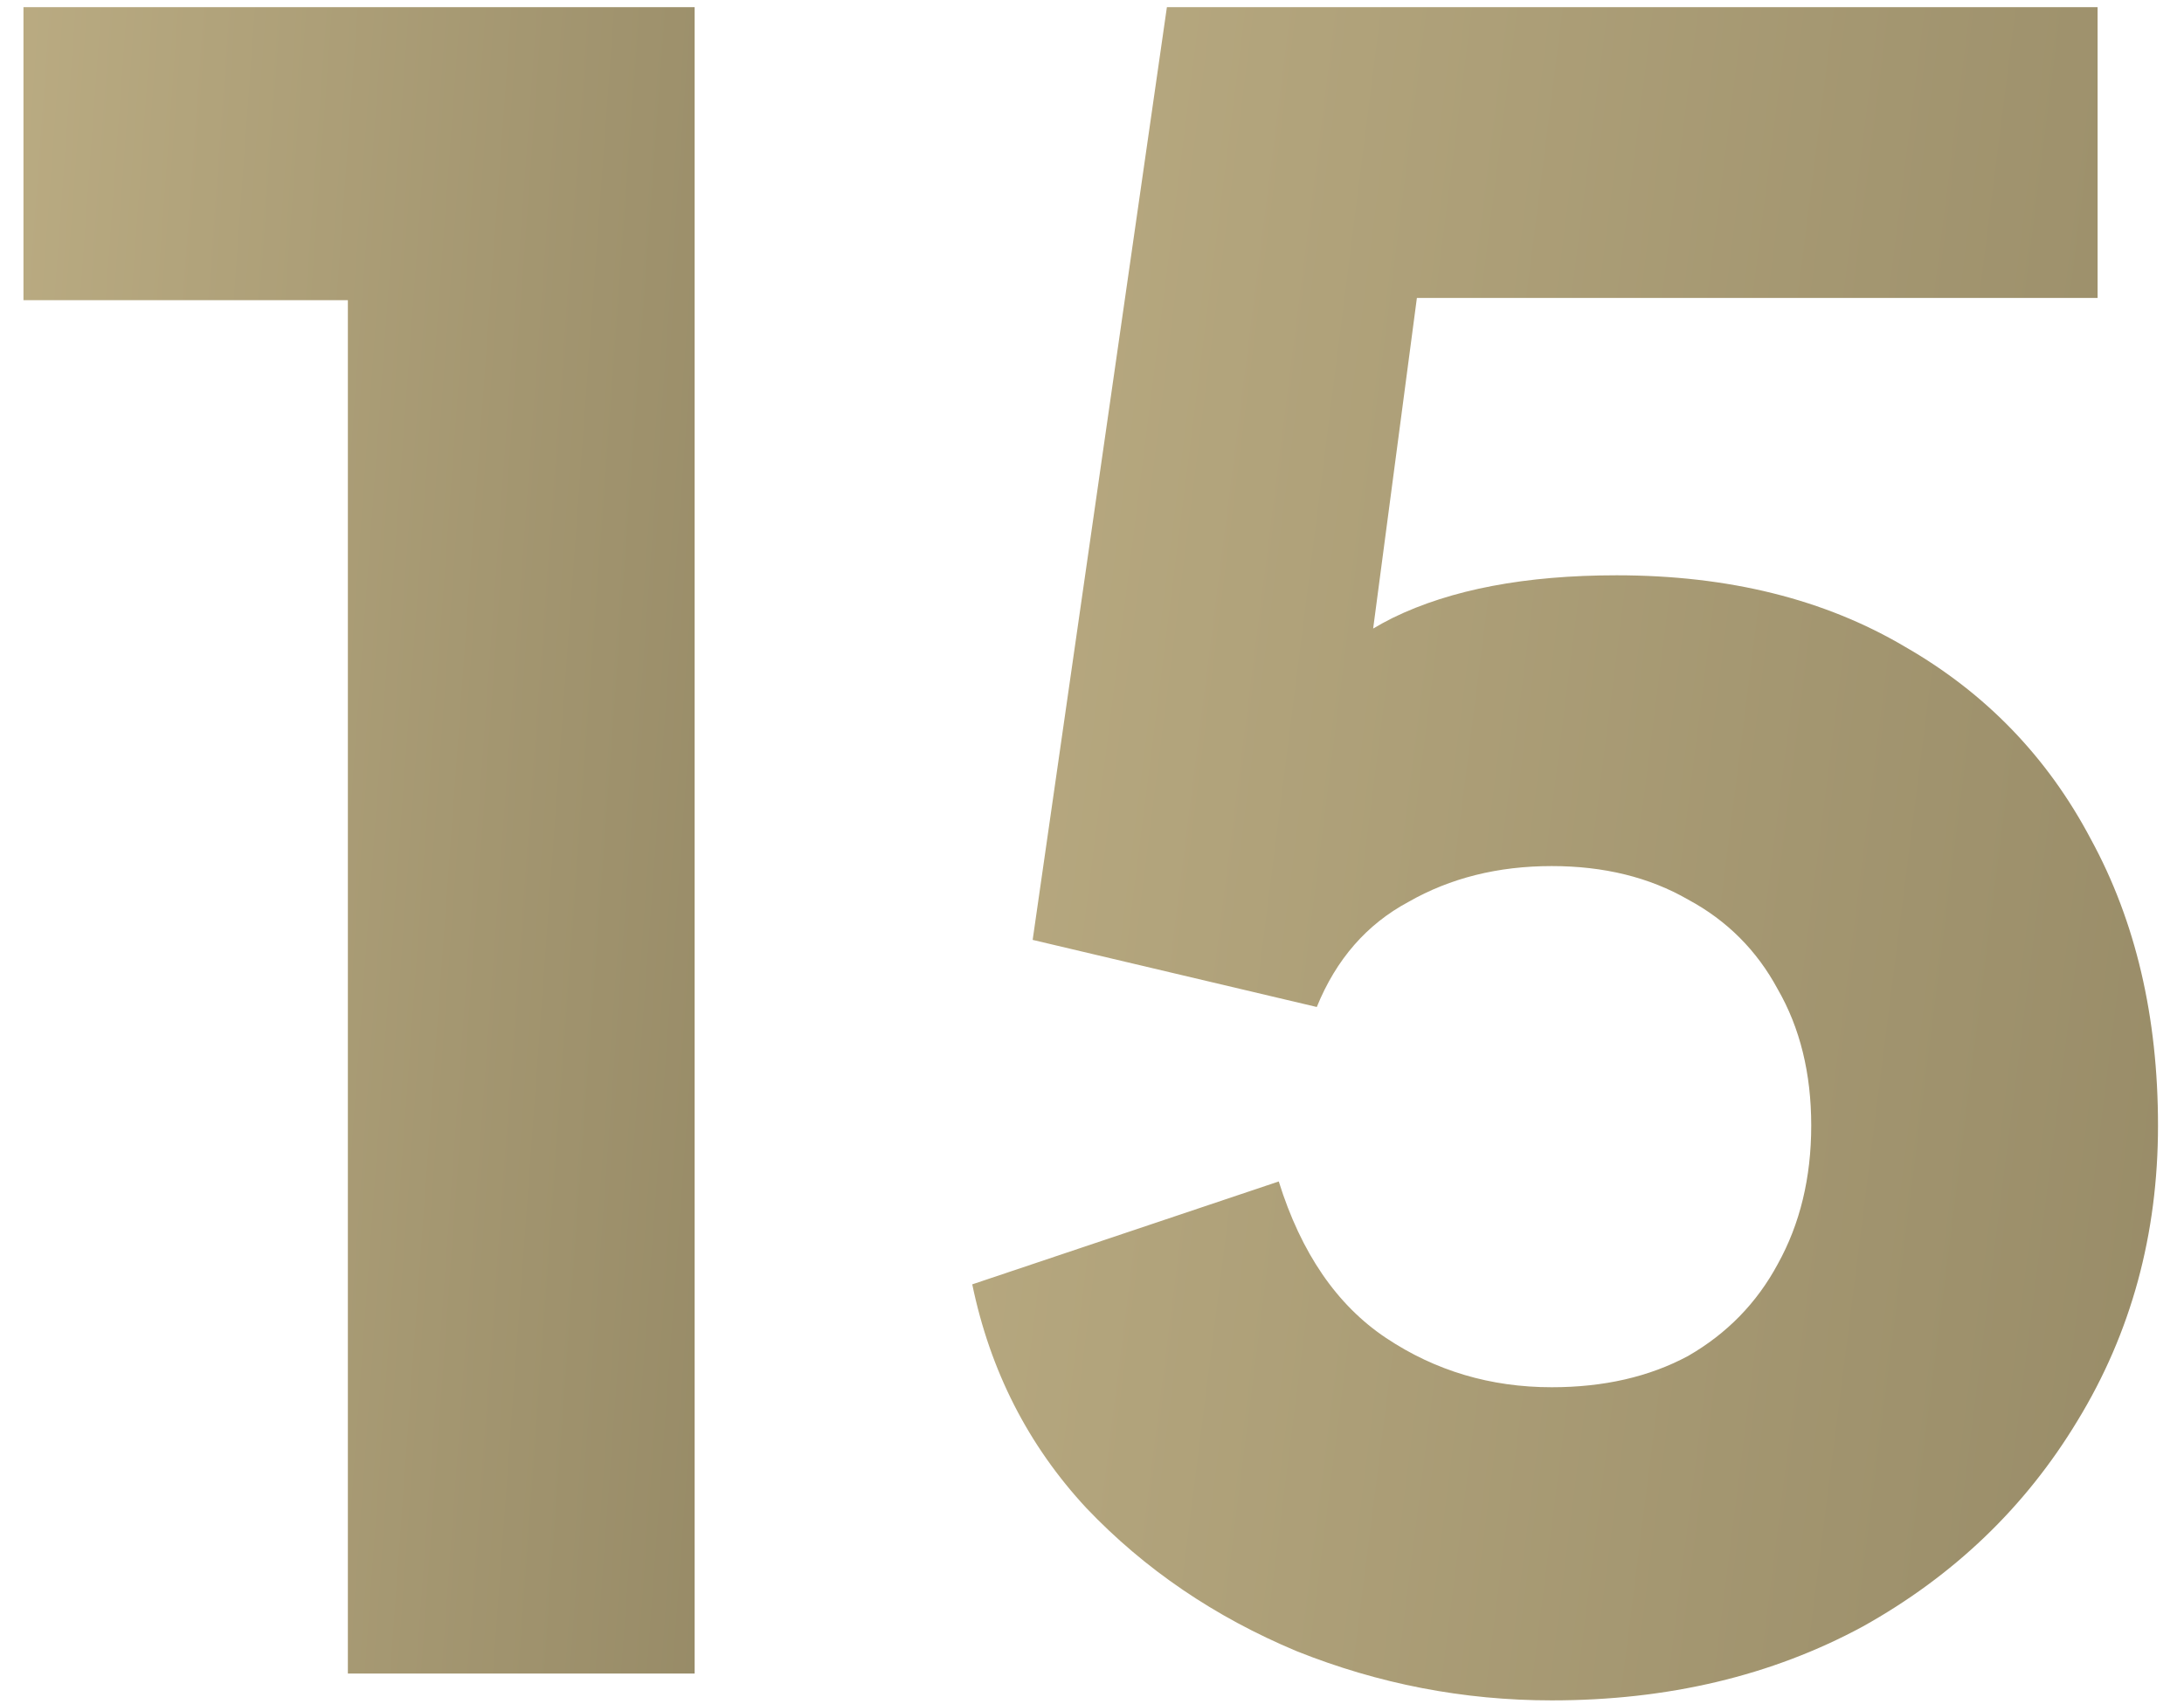
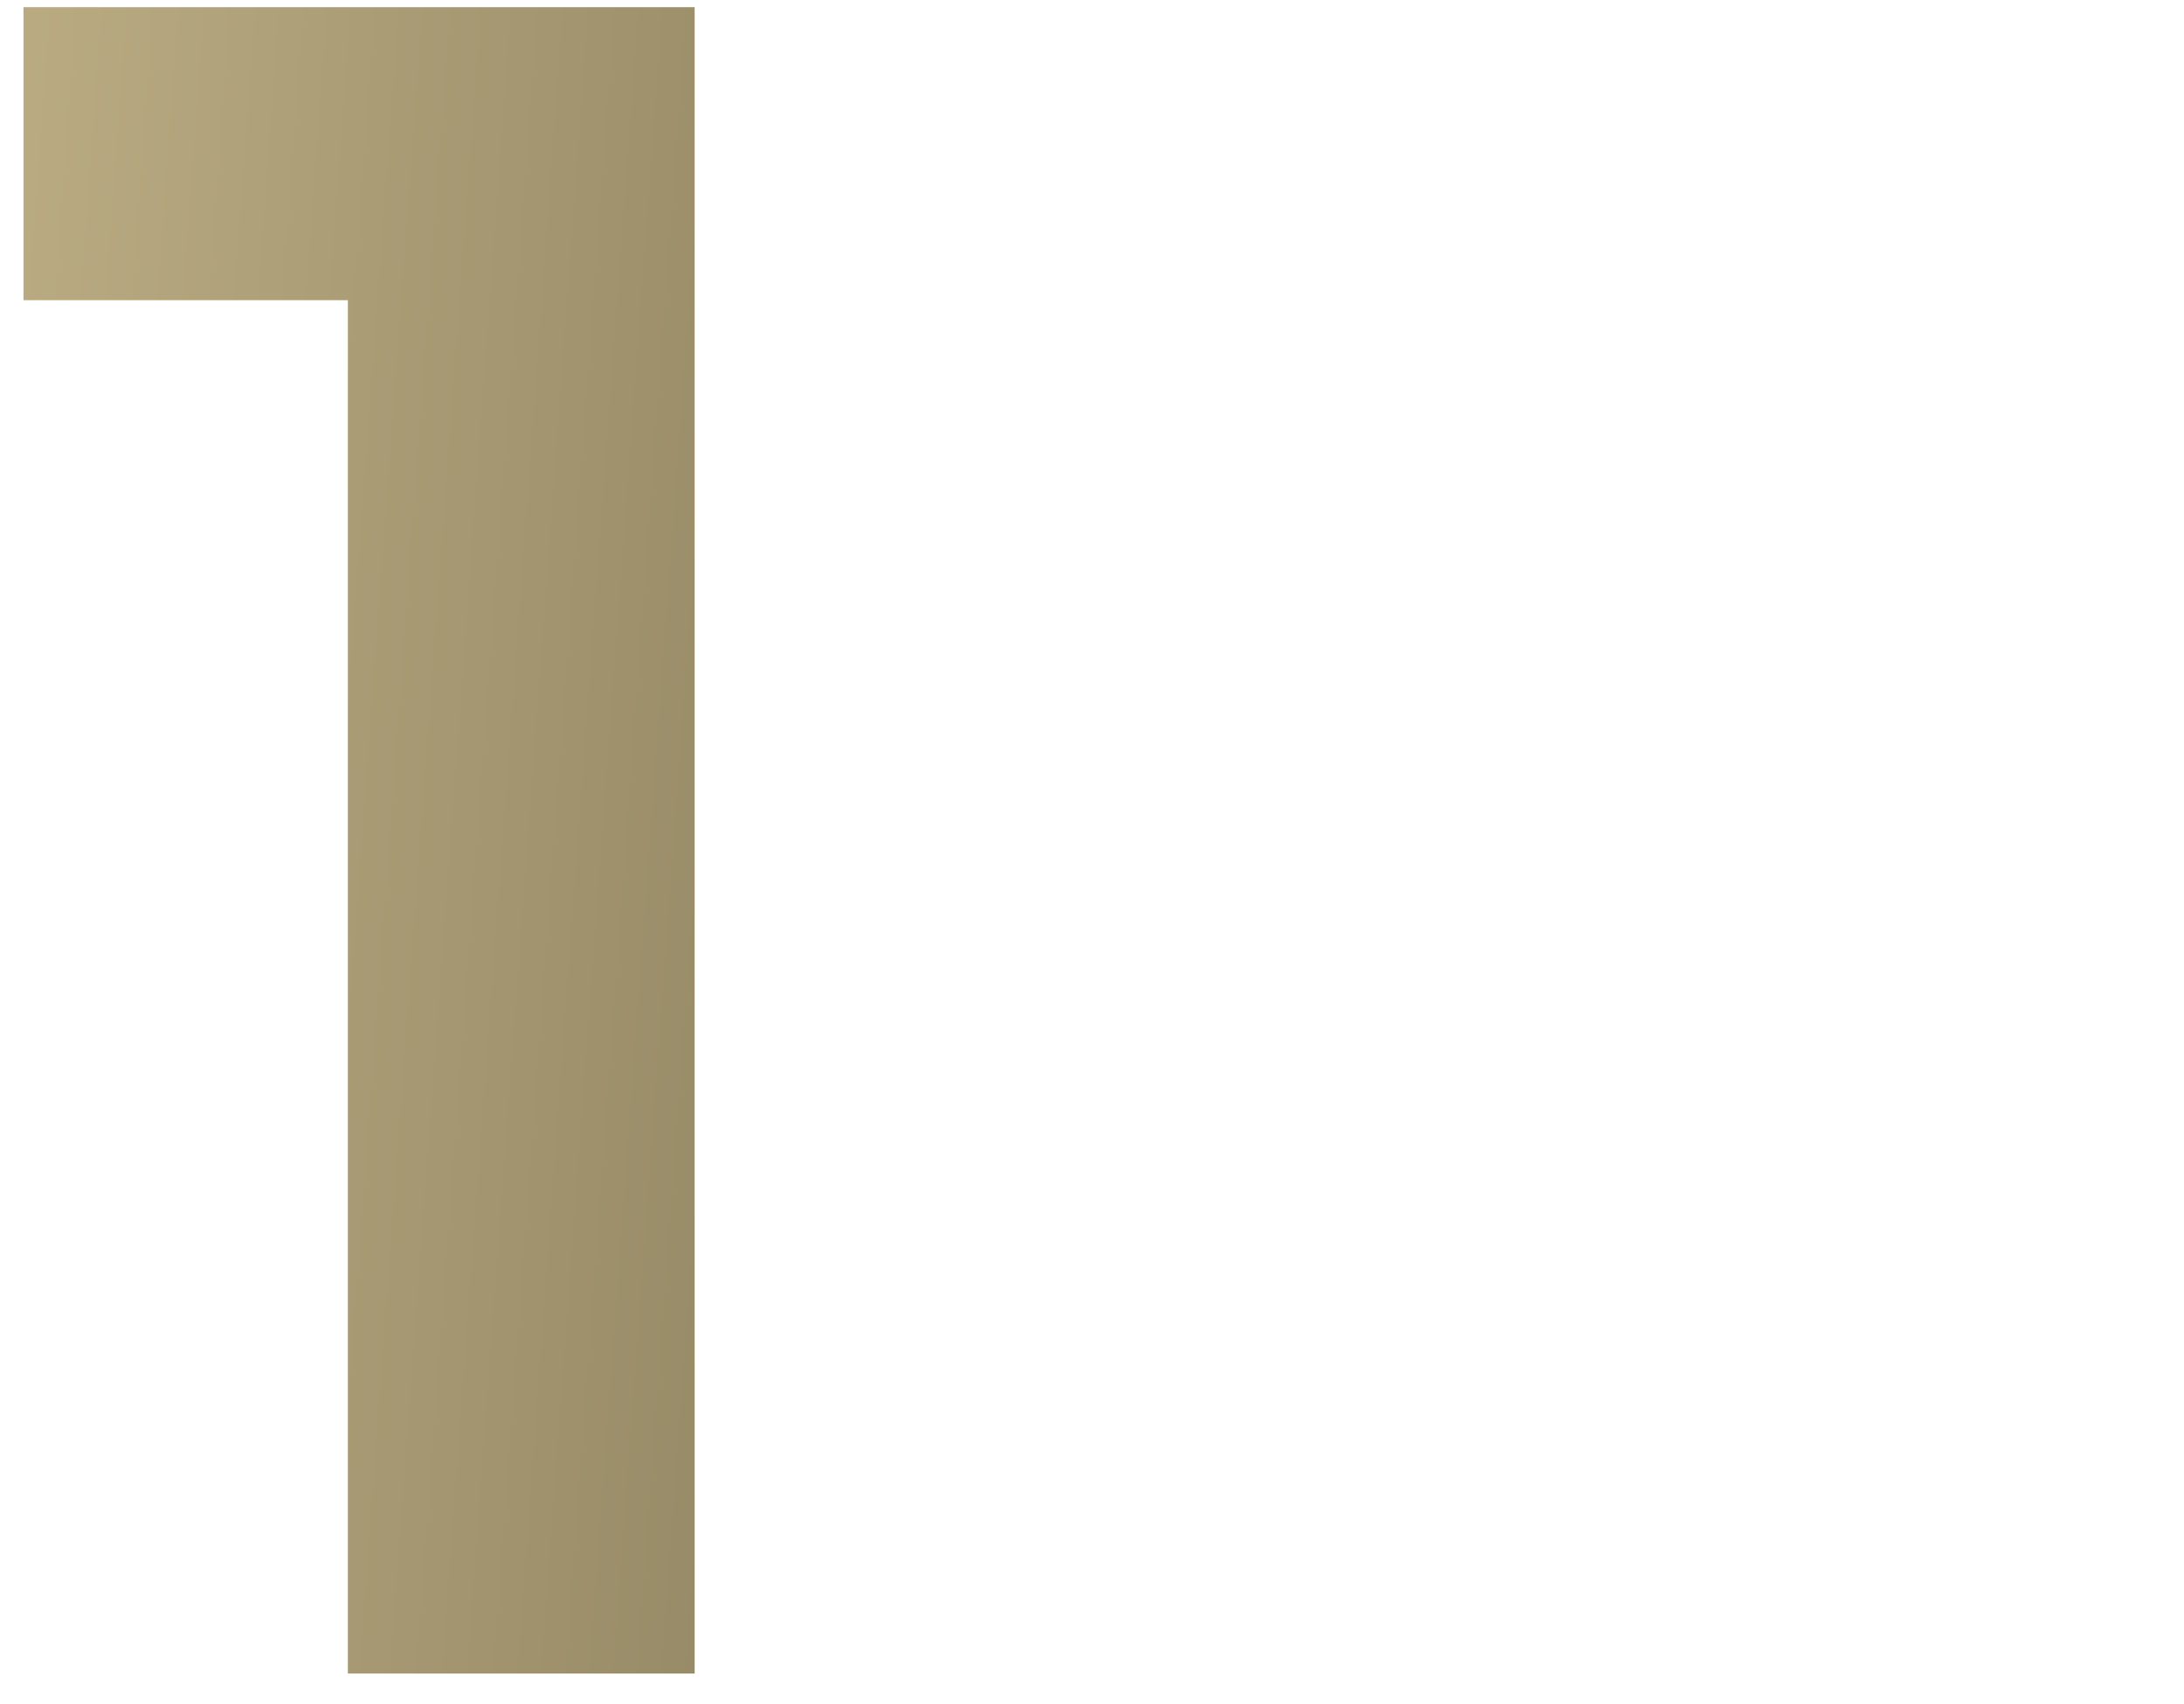
<svg xmlns="http://www.w3.org/2000/svg" width="82" height="64" viewBox="0 0 82 64" fill="none">
-   <path d="M58.26 63.857C54.956 63.857 51.764 63.241 48.684 62.009C45.604 60.721 42.972 58.929 40.788 56.633C38.604 54.281 37.176 51.481 36.504 48.233L48.012 44.369C48.852 47.057 50.196 49.017 52.044 50.249C53.892 51.481 55.964 52.097 58.26 52.097C60.22 52.097 61.928 51.705 63.384 50.921C64.84 50.081 65.96 48.933 66.744 47.477C67.584 45.965 68.004 44.229 68.004 42.269C68.004 40.309 67.584 38.601 66.744 37.145C65.96 35.689 64.84 34.569 63.384 33.785C61.928 32.945 60.22 32.525 58.26 32.525C56.244 32.525 54.452 32.973 52.884 33.869C51.316 34.709 50.168 36.025 49.44 37.817L38.772 35.297L43.812 0.269H78.756V11.189H49.104L53.976 5.309L50.532 31.349L47.004 28.241C48.404 25.945 50.168 24.265 52.296 23.201C54.48 22.137 57.28 21.605 60.696 21.605C64.896 21.605 68.508 22.501 71.532 24.293C74.556 26.029 76.88 28.437 78.504 31.517C80.184 34.597 81.024 38.181 81.024 42.269C81.024 46.357 80.016 50.053 78 53.357C76.04 56.605 73.352 59.181 69.936 61.085C66.52 62.933 62.628 63.857 58.26 63.857Z" fill="url(#paint0_linear_255_820)" />
  <path d="M13.061 62.849V11.273H0.881V0.269H26.081V62.849H13.061Z" fill="url(#paint1_linear_255_820)" />
  <defs>
    <linearGradient id="paint0_linear_255_820" x1="25.429" y1="14.282" x2="97.417" y2="23.388" gradientUnits="userSpaceOnUse">
      <stop stop-color="#BFB086" />
      <stop offset="1" stop-color="#918562" />
    </linearGradient>
    <linearGradient id="paint1_linear_255_820" x1="-5.388" y1="14.059" x2="35.794" y2="17.056" gradientUnits="userSpaceOnUse">
      <stop stop-color="#BFB086" />
      <stop offset="1" stop-color="#918562" />
    </linearGradient>
  </defs>
</svg>